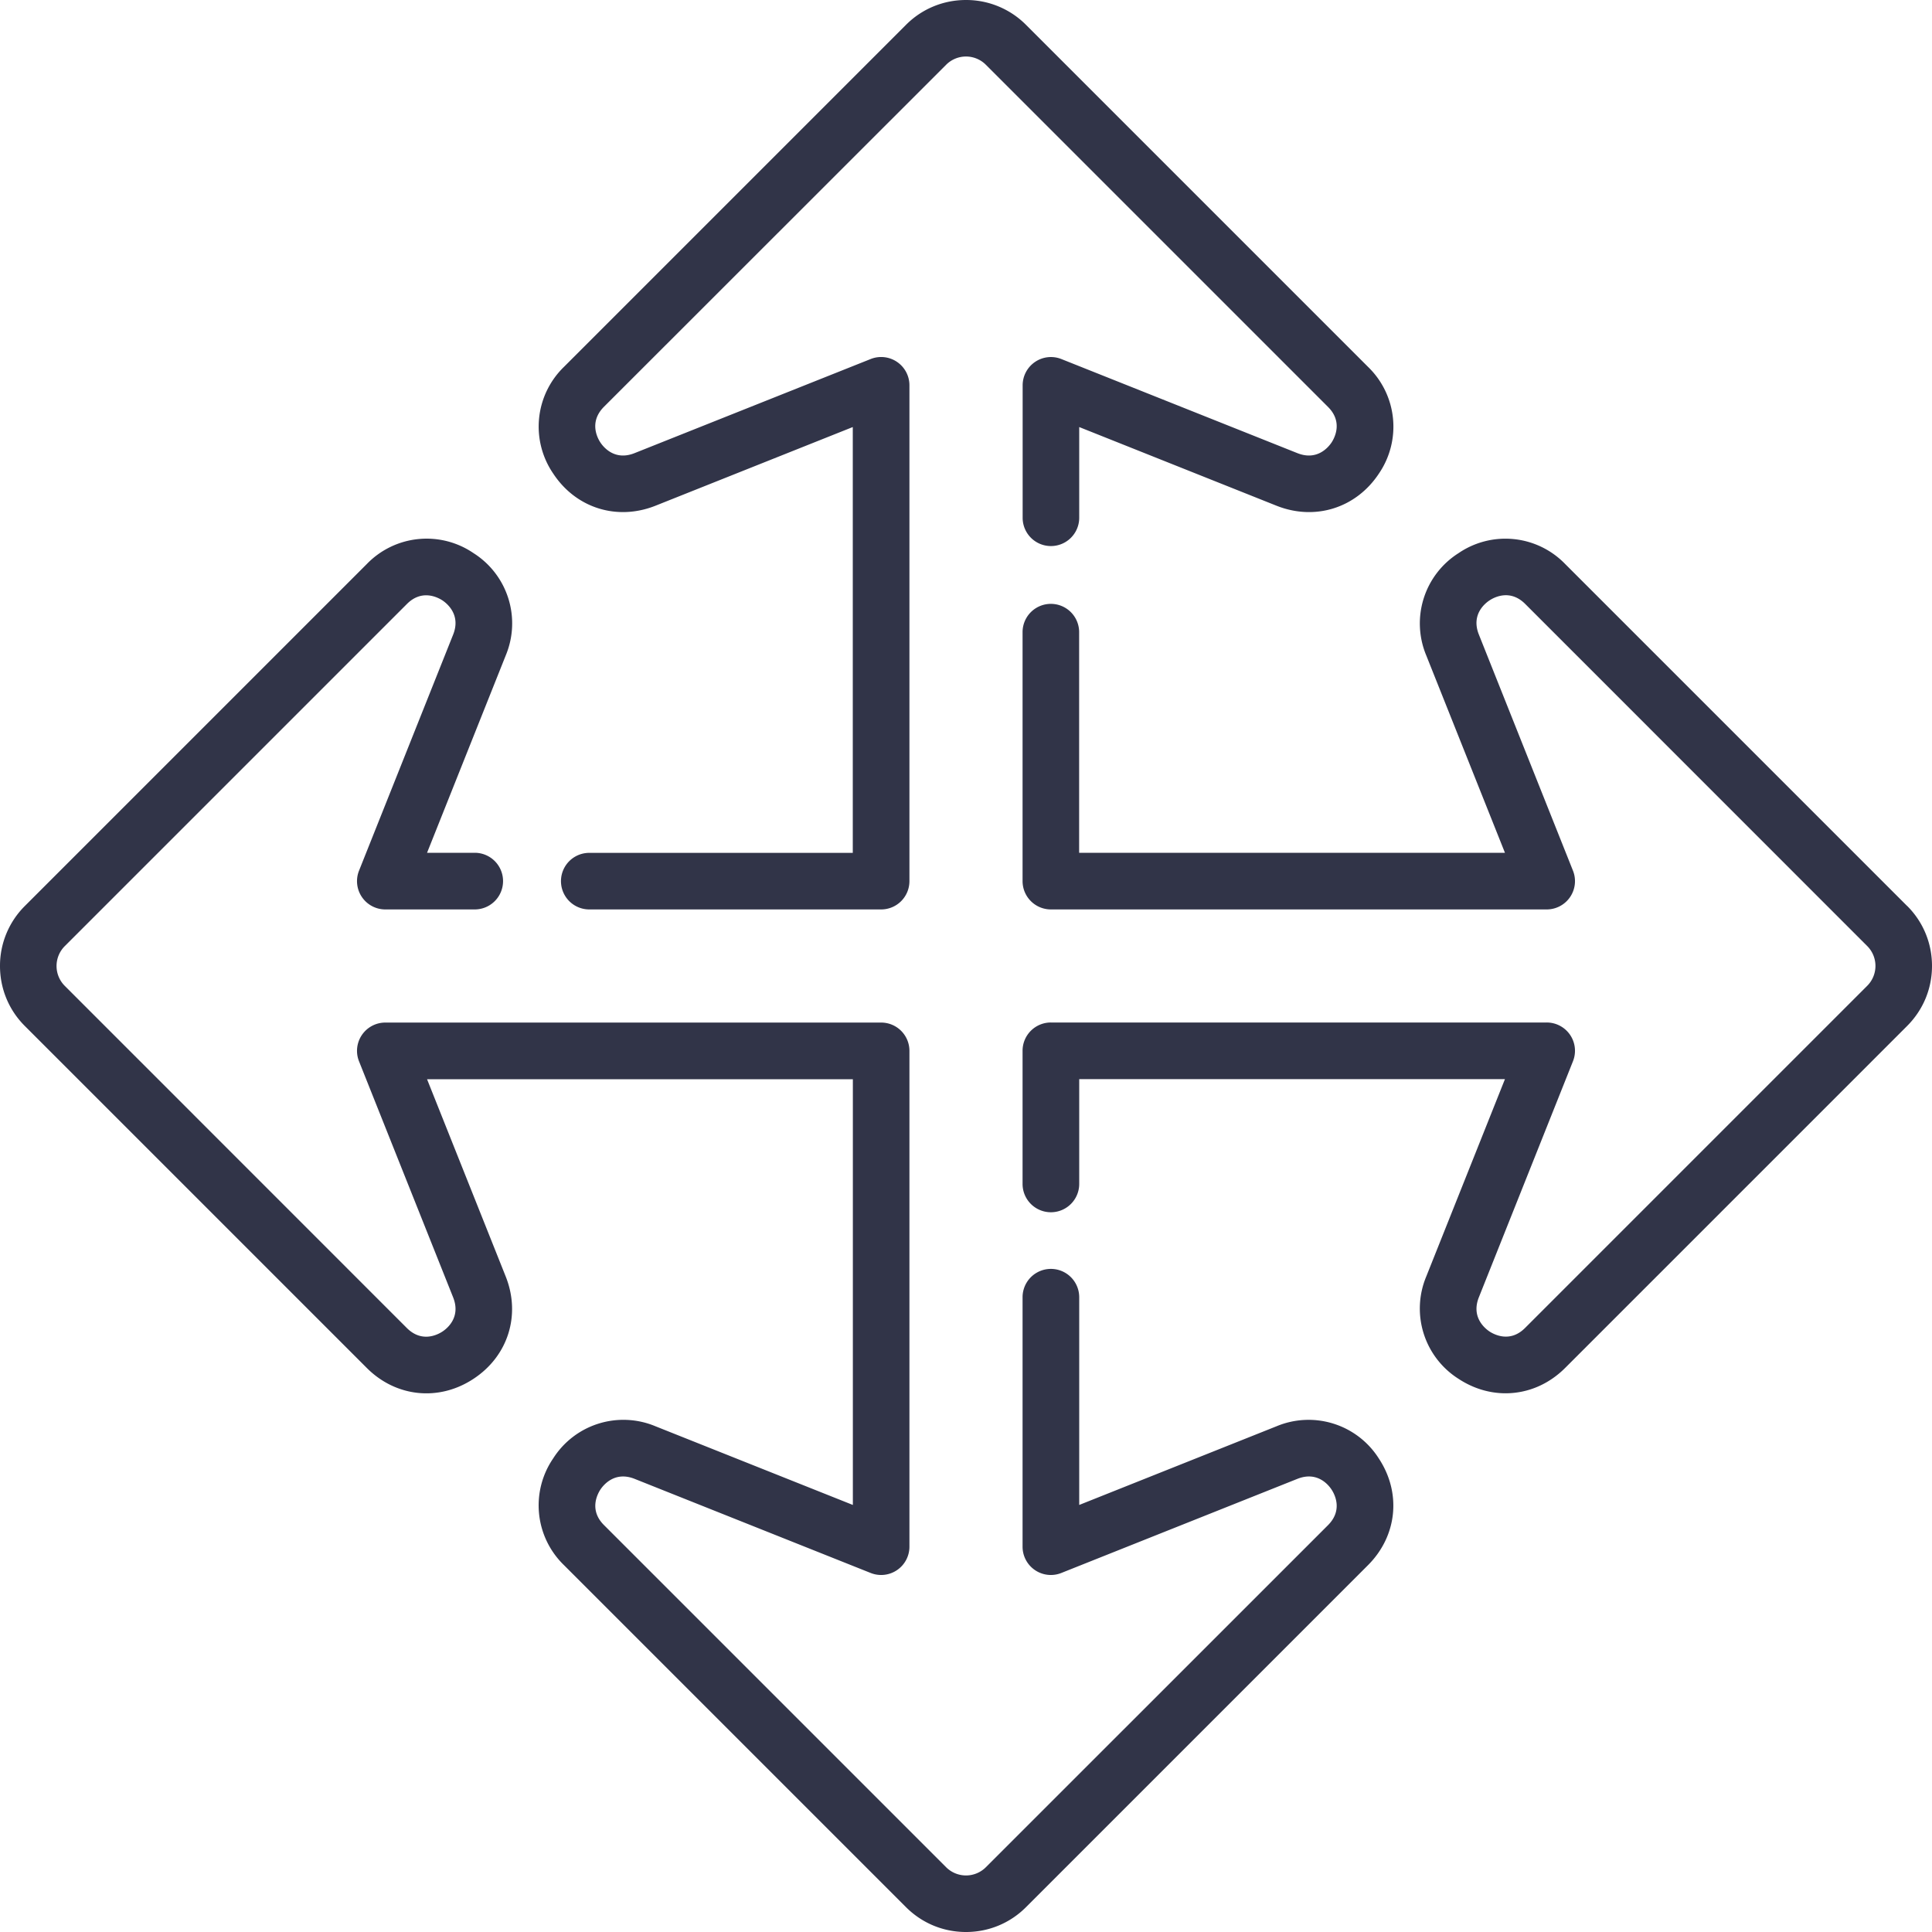
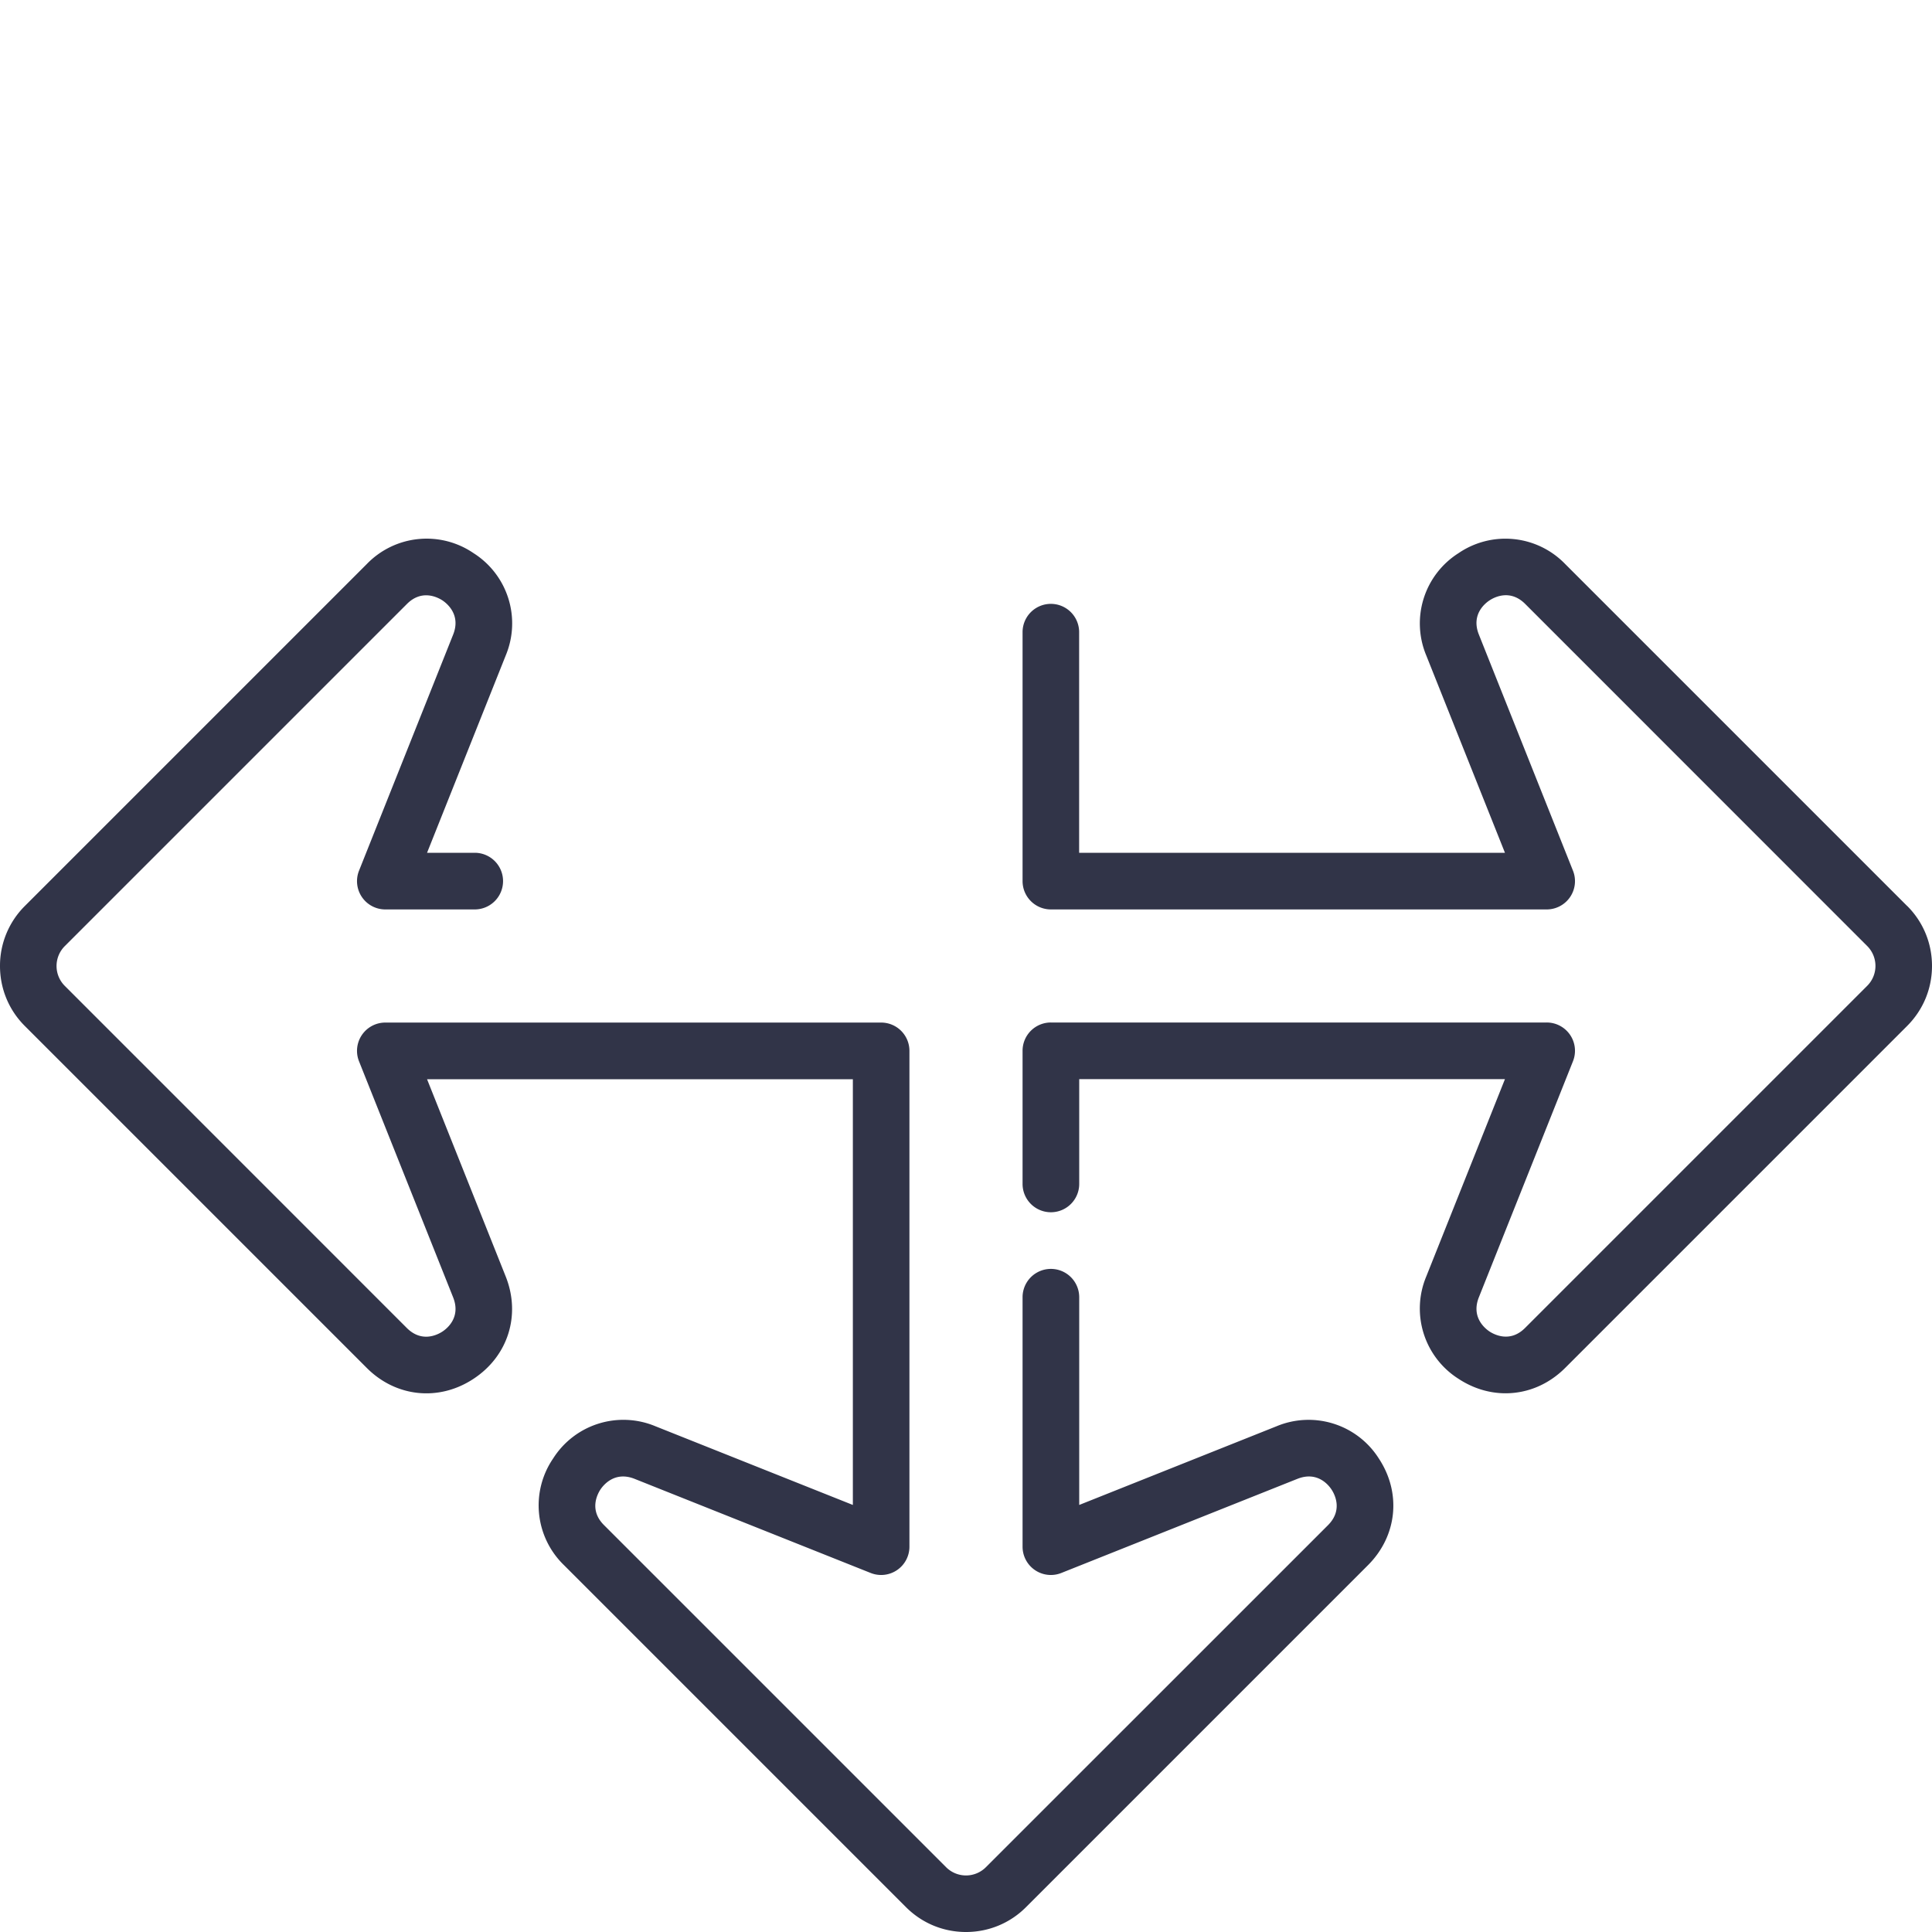
<svg xmlns="http://www.w3.org/2000/svg" width="25" height="25" fill="none">
  <g clip-path="url(#clip0_228_4262)" fill="#313448">
-     <path d="M8.482 6.544l2.553-1.018v5.51h-3.41a.366.366 0 100 .732h3.777a.366.366 0 00.366-.367V4.986a.366.366 0 00-.502-.34L8.21 5.864c-.257.102-.403-.08-.442-.14-.038-.058-.148-.264.047-.46L12.241.84a.363.363 0 01.518 0l4.425 4.425c.196.195.085.401.047.46-.039.058-.184.241-.442.139l-3.055-1.218a.366.366 0 00-.501.34V6.7a.366.366 0 10.732 0V5.526l2.553 1.018c.498.198 1.03.031 1.325-.416a1.076 1.076 0 00-.141-1.381L13.277.322A1.092 1.092 0 0012.5 0c-.293 0-.57.114-.777.322L7.298 4.747a1.076 1.076 0 00-.14 1.38c.294.448.826.615 1.324.417z" />
    <path d="M24.678 11.723l-4.425-4.425a1.076 1.076 0 00-1.38-.14 1.076 1.076 0 00-.417 1.324l1.018 2.553h-5.51V8.18a.366.366 0 10-.732 0v3.221c0 .203.164.367.367.367h6.415a.366.366 0 00.34-.502L19.136 8.21c-.102-.258.08-.403.14-.442.058-.038.264-.149.46.047l4.424 4.425a.364.364 0 010 .518l-4.425 4.425c-.195.196-.401.085-.46.047-.058-.039-.241-.184-.139-.442l1.218-3.055a.366.366 0 00-.34-.502h-6.415a.366.366 0 00-.367.367v1.722a.366.366 0 10.733 0v-1.356h5.509l-1.018 2.553a1.076 1.076 0 00.416 1.324c.191.126.402.188.61.188.28 0 .554-.111.771-.328l4.425-4.425c.208-.208.322-.483.322-.777 0-.293-.114-.57-.322-.777z" />
    <path d="M16.518 18.456l-2.553 1.018v-2.688a.366.366 0 10-.733 0v3.228a.366.366 0 00.502.34l3.055-1.218c.258-.102.403.08.442.14.038.058.149.264-.047.46l-4.425 4.424a.364.364 0 01-.518 0l-4.425-4.425c-.196-.195-.085-.401-.047-.46.039-.058.184-.241.442-.139l3.055 1.218a.366.366 0 00.502-.34v-6.415a.366.366 0 00-.367-.367H4.986a.366.366 0 00-.34.502l1.218 3.055c.102.258-.08.403-.14.442-.058.038-.264.149-.46-.047L.84 12.759a.364.364 0 010-.518l4.425-4.425c.195-.196.401-.085.46-.047.058.039.241.185.139.442l-1.218 3.055a.366.366 0 00.34.502h1.157a.366.366 0 000-.733h-.617l1.018-2.553a1.076 1.076 0 00-.416-1.324 1.076 1.076 0 00-1.381.14L.322 11.723A1.091 1.091 0 000 12.5c0 .293.114.57.322.777l4.425 4.425c.378.378.933.435 1.38.14.448-.294.615-.826.417-1.324l-1.018-2.553h5.51v5.509l-2.554-1.018a1.076 1.076 0 00-1.324.416 1.076 1.076 0 00.14 1.381l4.425 4.425c.208.208.483.322.777.322.293 0 .57-.114.777-.322l4.425-4.425c.378-.378.435-.933.14-1.38a1.076 1.076 0 00-1.324-.417z" />
  </g>
  <defs>
    <clipPath id="clip0_228_4262">
      <path fill="#fff" d="M0 0h25v25H0z" />
    </clipPath>
  </defs>
</svg>